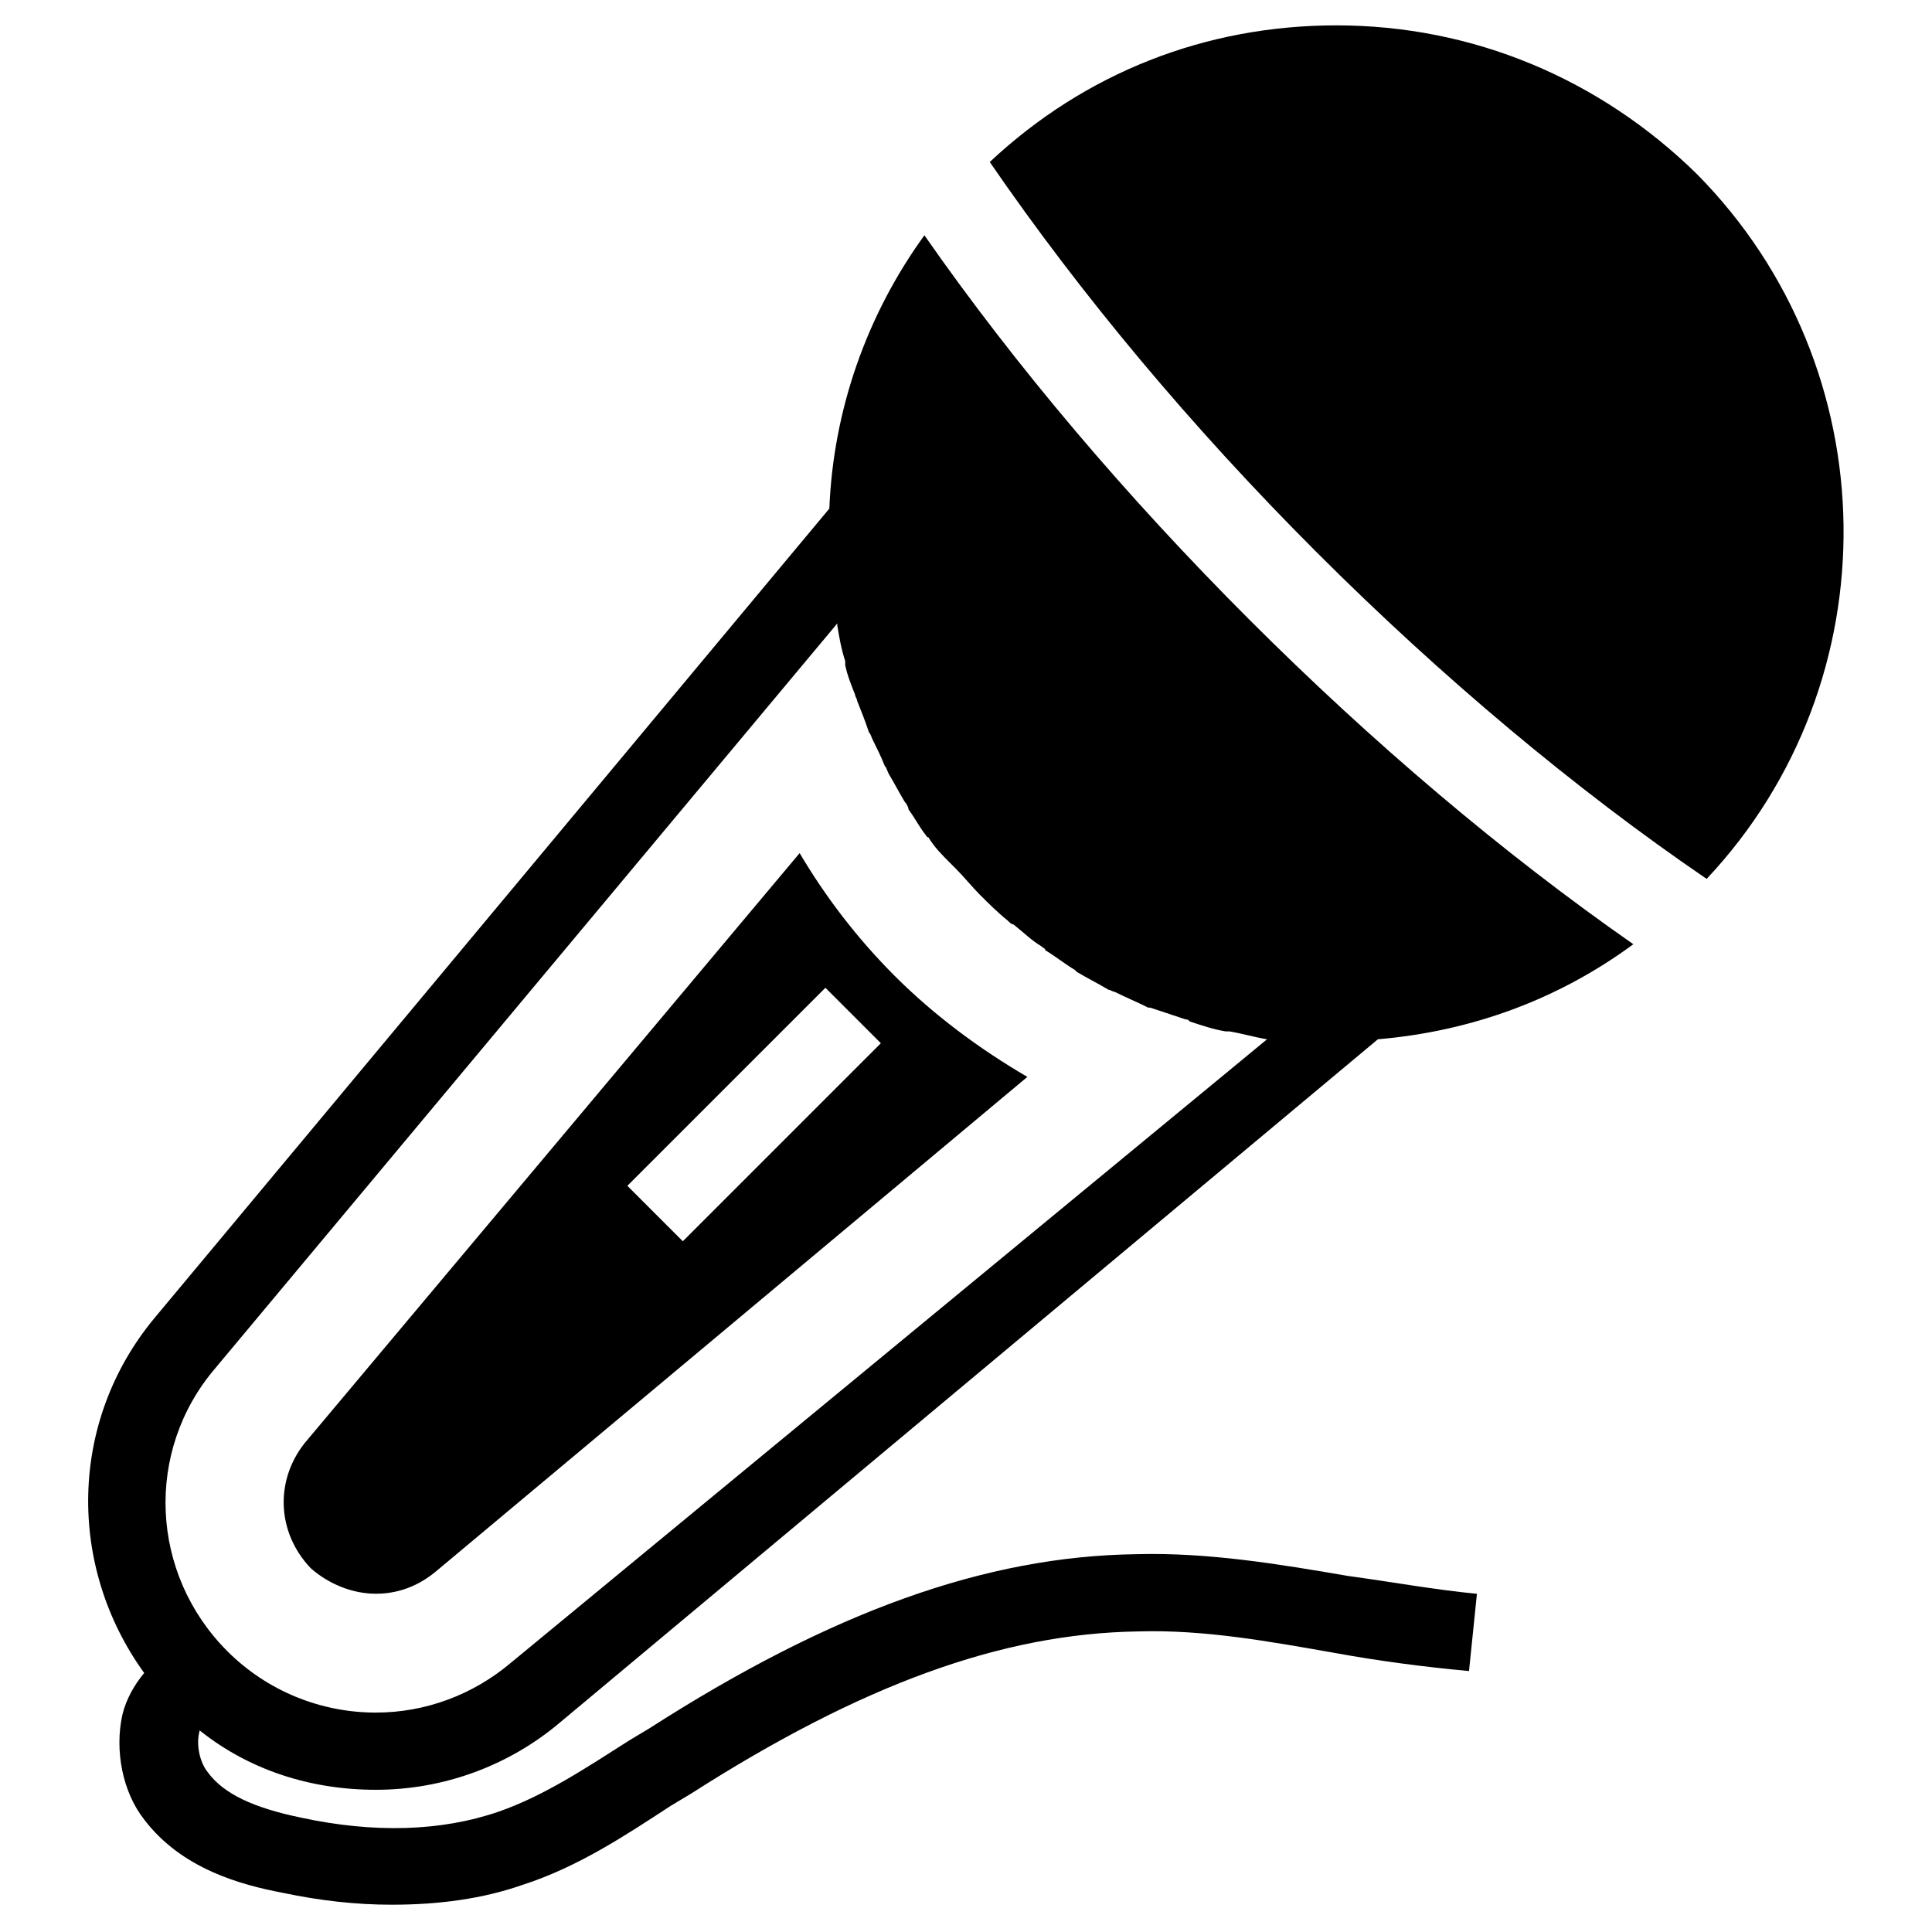
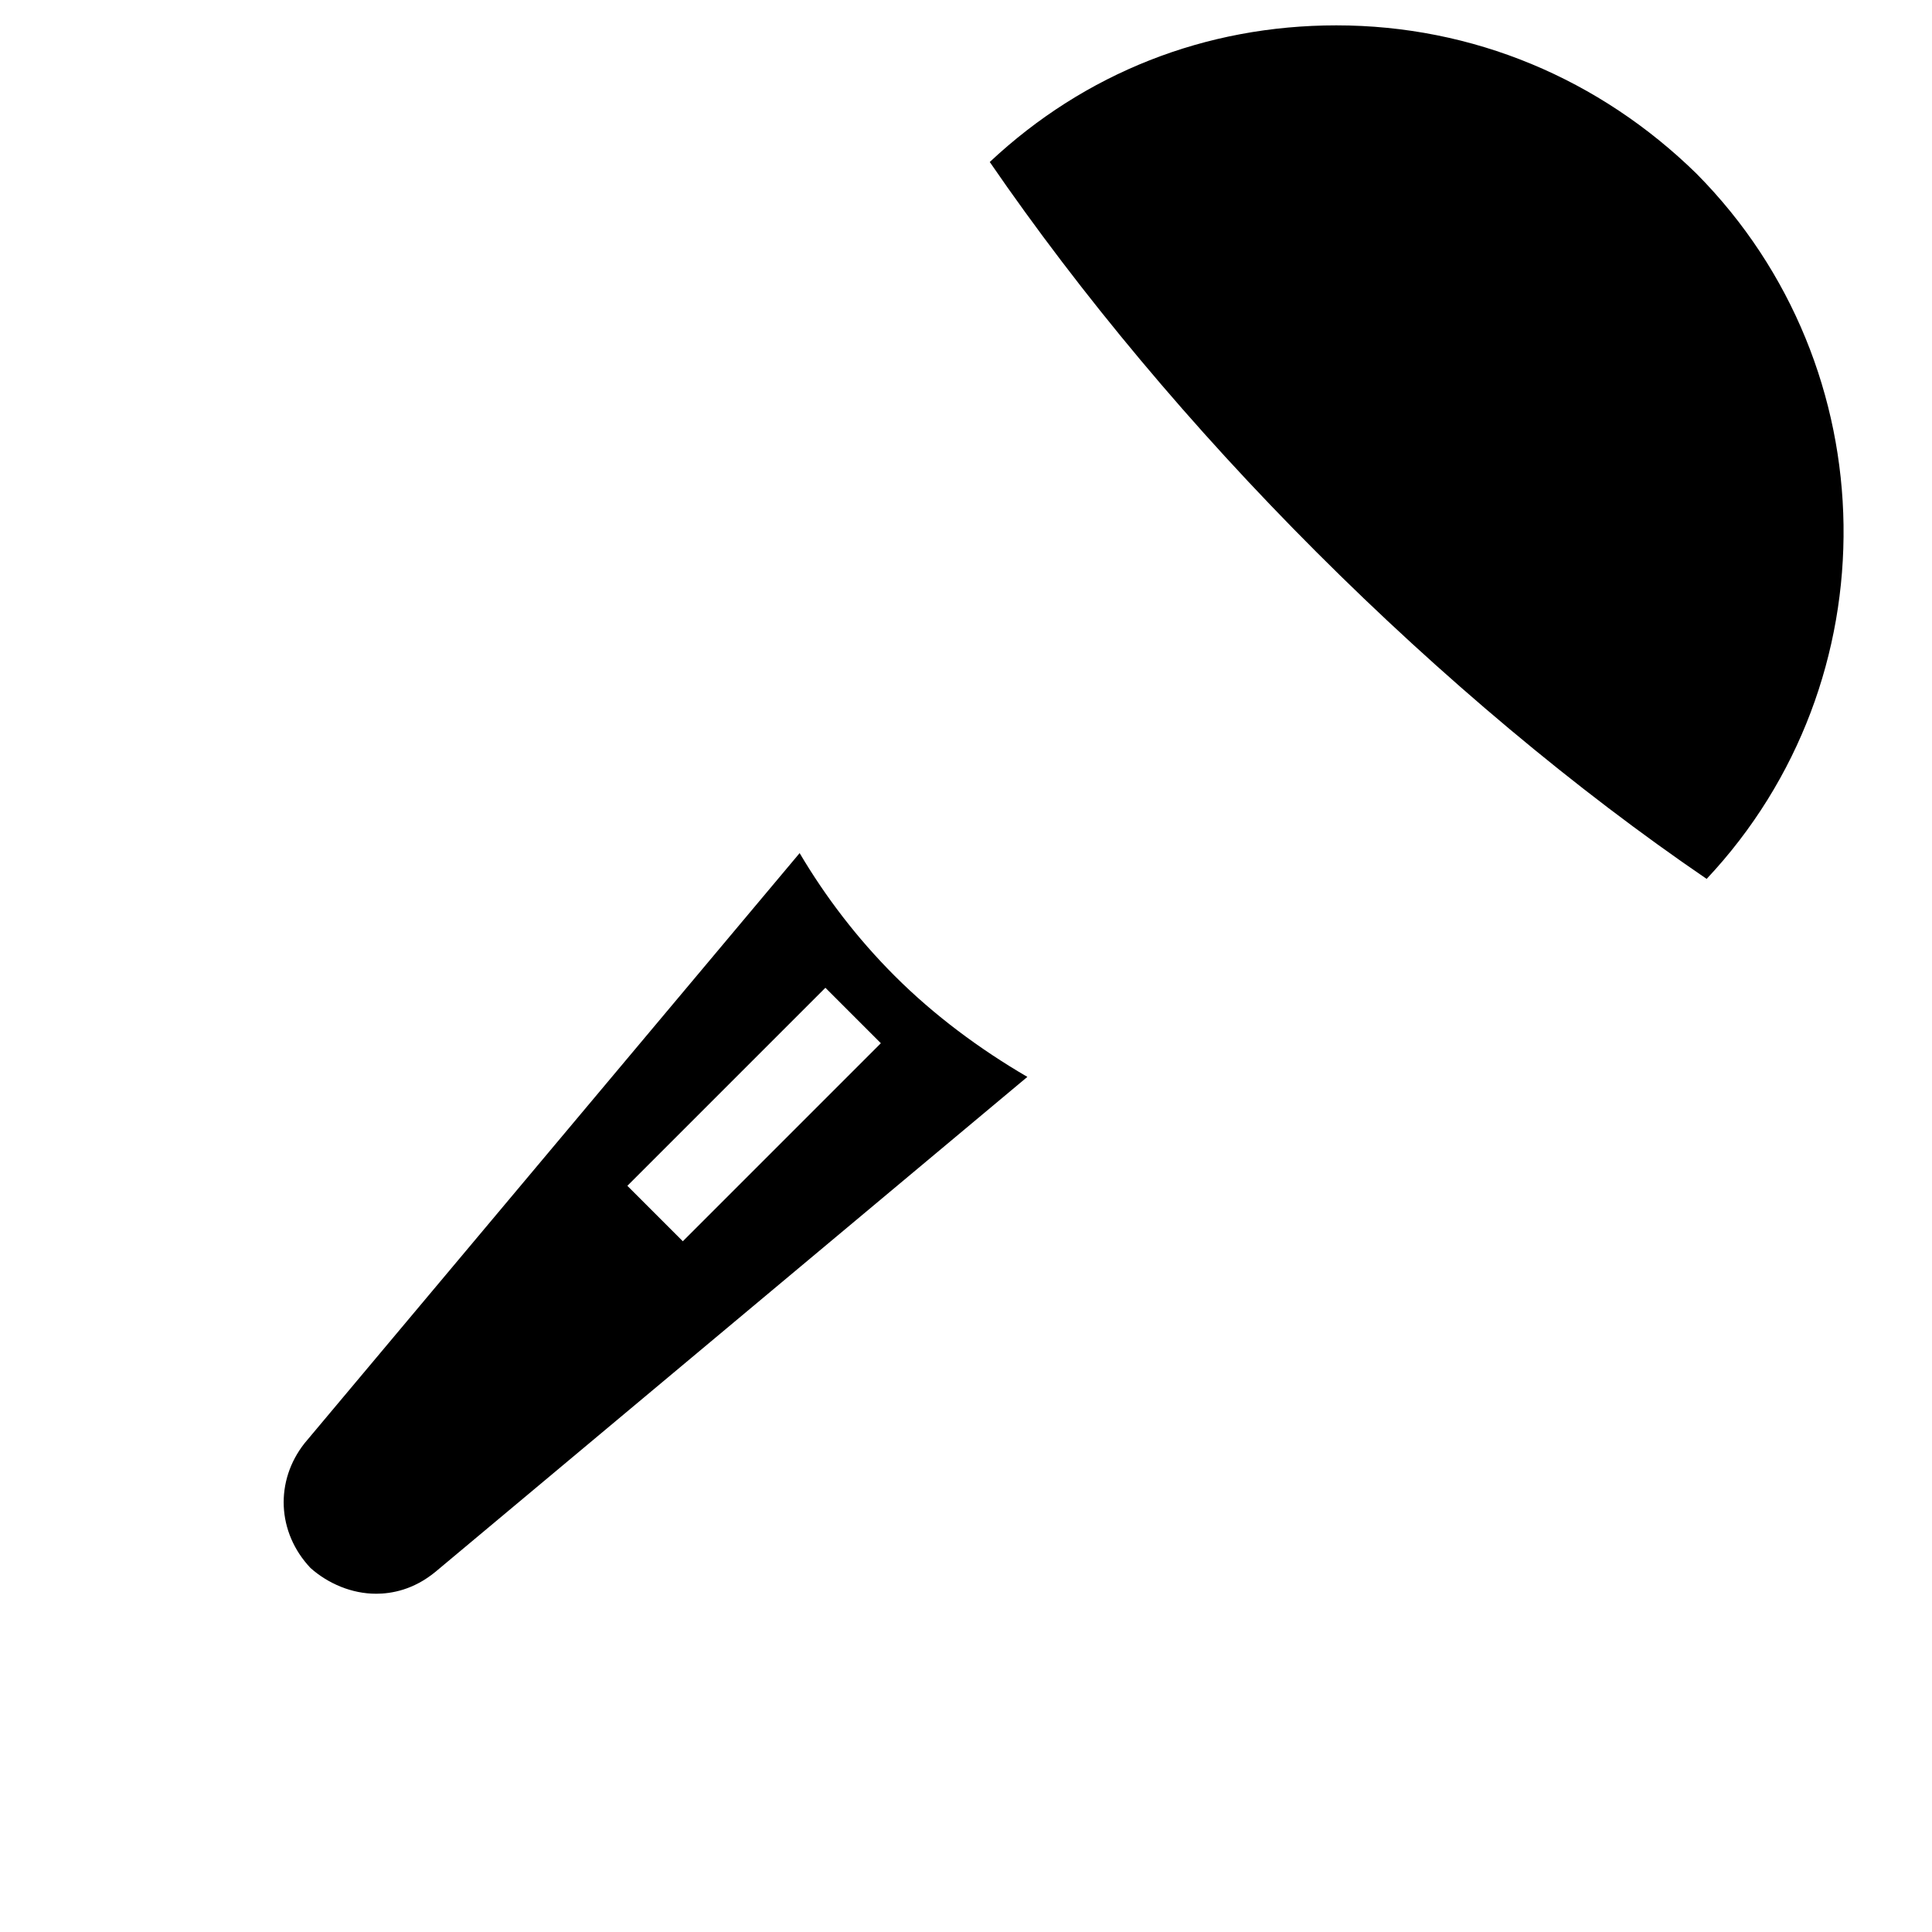
<svg xmlns="http://www.w3.org/2000/svg" fill="#000000" width="800px" height="800px" version="1.1" viewBox="144 144 512 512">
  <g>
    <path d="m593.65 190.08c-25.715-25.191-59.301-39.359-95.512-39.359-34.637 0-66.648 12.594-91.84 36.211 24.141 35.16 53.531 70.324 86.594 103.39s68.75 62.977 103.39 86.594c49.328-52.484 48.277-135.4-2.629-186.83z" />
    <path d="m243.61 566.36c4.199 0 9.973-1.051 15.742-5.773l156.91-131.2c-12.594-7.348-24.664-16.27-35.16-26.766-9.973-9.973-18.367-20.992-25.191-32.539l-131.2 156.39c-7.871 9.973-7.348 23.617 1.574 33.062 4.723 4.199 11.02 6.82 17.32 6.82zm119.13-160.59 14.695 14.695-52.48 52.48-14.695-14.695z" />
-     <path d="m196.9 602.57c13.121 10.496 29.391 15.742 46.707 15.742 17.844 0 35.16-6.297 48.805-17.844l216.74-181.05c24.664-2.098 47.758-10.496 67.699-25.191-34.637-24.141-69.273-53.531-101.81-86.066-32.539-32.539-61.926-67.176-86.066-101.81-15.219 20.992-24.141 46.184-25.191 72.422l-178.95 214.65c-22.566 27.289-23.09 65.598-2.621 93.938-2.625 3.148-4.723 6.824-5.773 11.023-2.098 9.445 0 20.469 5.773 27.816 9.973 13.121 25.715 17.32 36.734 19.418 9.973 2.098 19.418 3.148 28.863 3.148 12.594 0 24.141-1.574 34.637-5.246 14.695-4.723 27.289-13.121 39.359-20.992l5.246-3.148c45.133-28.863 82.395-42.508 118.61-43.035 17.32-0.523 34.637 2.625 52.48 5.773 11.547 2.098 23.617 3.672 35.16 4.723l2.098-20.469c-11.02-1.051-22.566-3.148-34.113-4.723-18.367-3.148-37.262-6.297-56.152-5.773-39.879 0.523-80.812 15.215-129.09 46.18l-5.246 3.148c-11.547 7.348-22.566 14.695-34.637 18.895-15.219 5.246-33.062 5.773-52.48 1.574-12.594-2.625-20.469-6.297-24.664-12.07-2.098-2.625-3.148-7.348-2.098-11.02-0.008 0.523-0.008-0.004-0.008-0.004zm4.199-96.035 164.79-197.32v0.523c0.523 3.148 1.051 6.297 2.098 9.445v1.051c0.523 2.625 1.574 5.246 2.625 7.871 0 0.523 0.523 1.051 0.523 1.574 1.051 2.625 2.098 5.246 3.148 8.398 0.523 0.523 0.523 1.051 1.051 2.098 1.051 2.098 2.098 4.199 3.148 6.824 0.523 0.523 0.523 1.051 1.051 2.098 1.574 2.625 2.625 4.723 4.199 7.348 0.523 0.523 1.051 1.574 1.051 2.098 1.574 2.098 2.625 4.199 4.199 6.297 0.523 0.523 0.523 1.051 1.051 1.051 1.574 2.625 3.672 4.723 5.773 6.824l1.574 1.574c2.098 2.098 4.199 4.723 6.297 6.824 2.098 2.098 4.723 4.723 7.348 6.824 0.523 0.523 1.051 1.051 1.574 1.051 2.625 2.098 4.723 4.199 7.348 5.773 0.523 0.523 1.051 0.523 1.051 1.051 2.625 1.574 5.246 3.672 7.871 5.246l0.523 0.523c2.625 1.574 5.773 3.148 8.398 4.723 0.523 0 1.051 0.523 1.574 0.523 3.148 1.574 5.773 2.625 8.922 4.199h0.523c3.148 1.051 6.297 2.098 9.445 3.148 0.523 0 0.523 0 1.051 0.523 3.148 1.051 6.297 2.098 9.445 2.625h1.051c3.148 0.523 6.824 1.574 9.973 2.098l-200.48 165.31c-9.973 8.398-22.566 13.121-35.688 13.121-14.695 0-28.863-5.773-39.359-16.27-20.465-20.469-22.039-53.008-3.148-75.047z" />
  </g>
</svg>